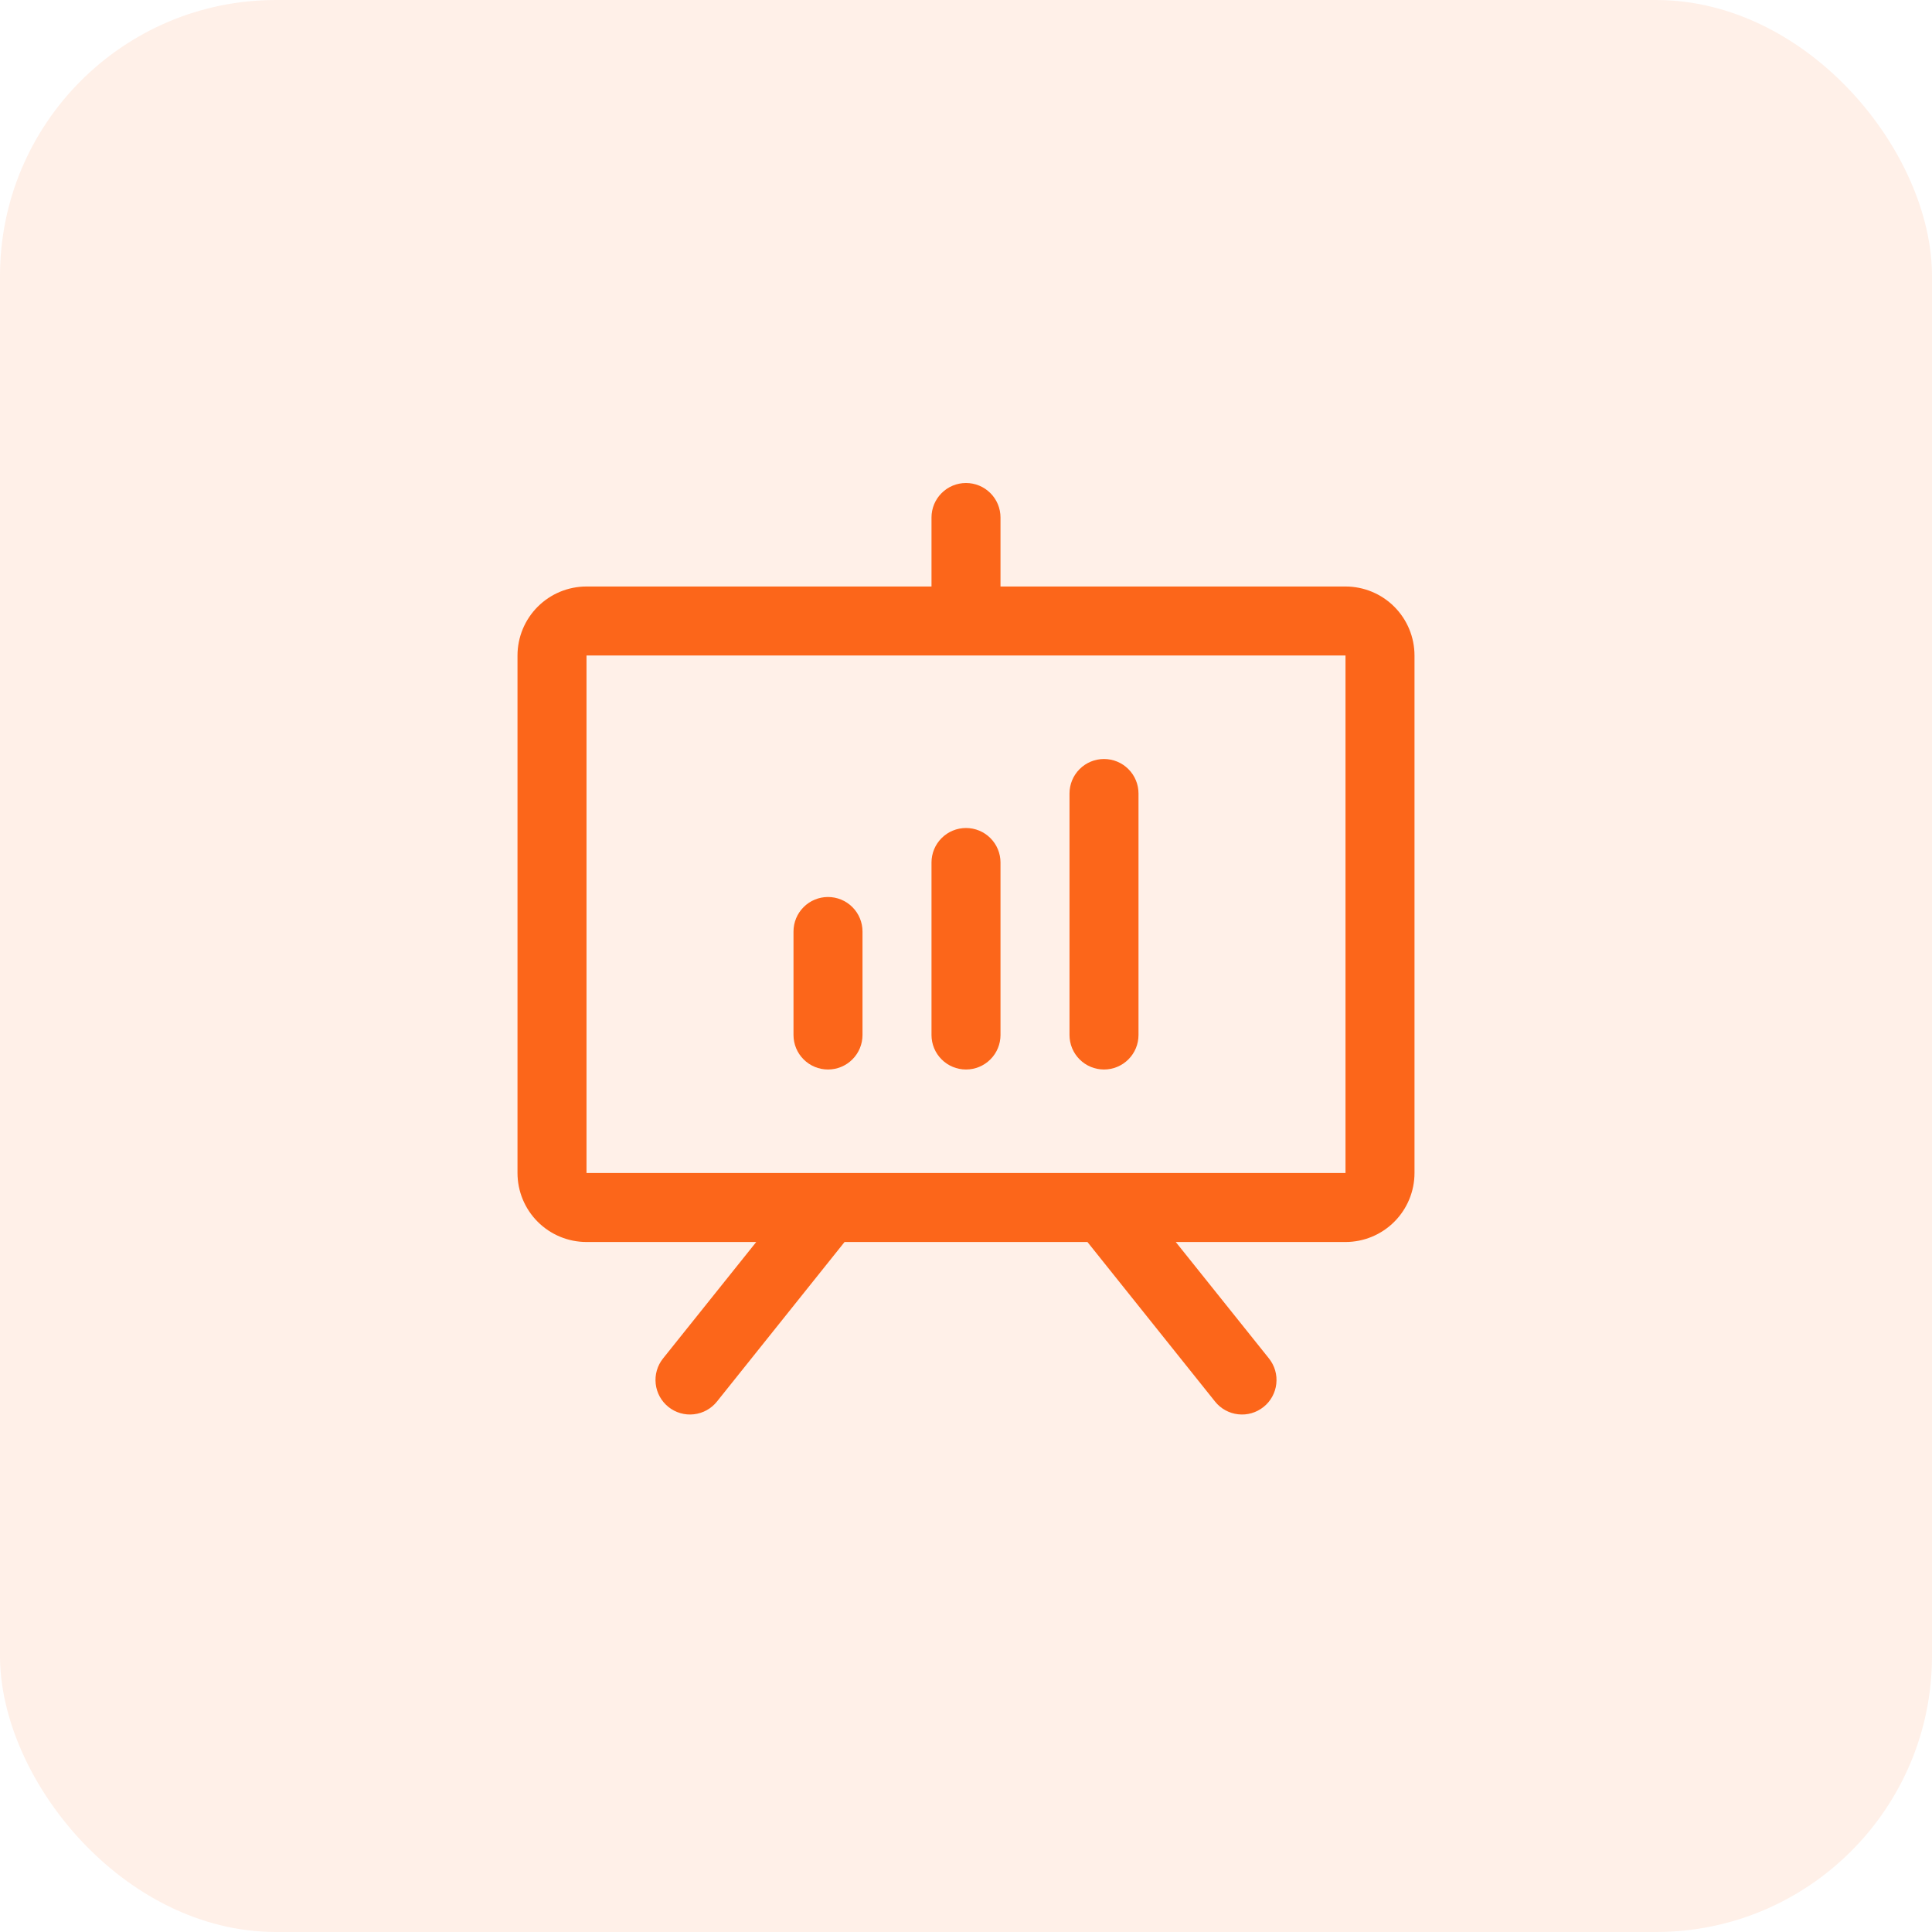
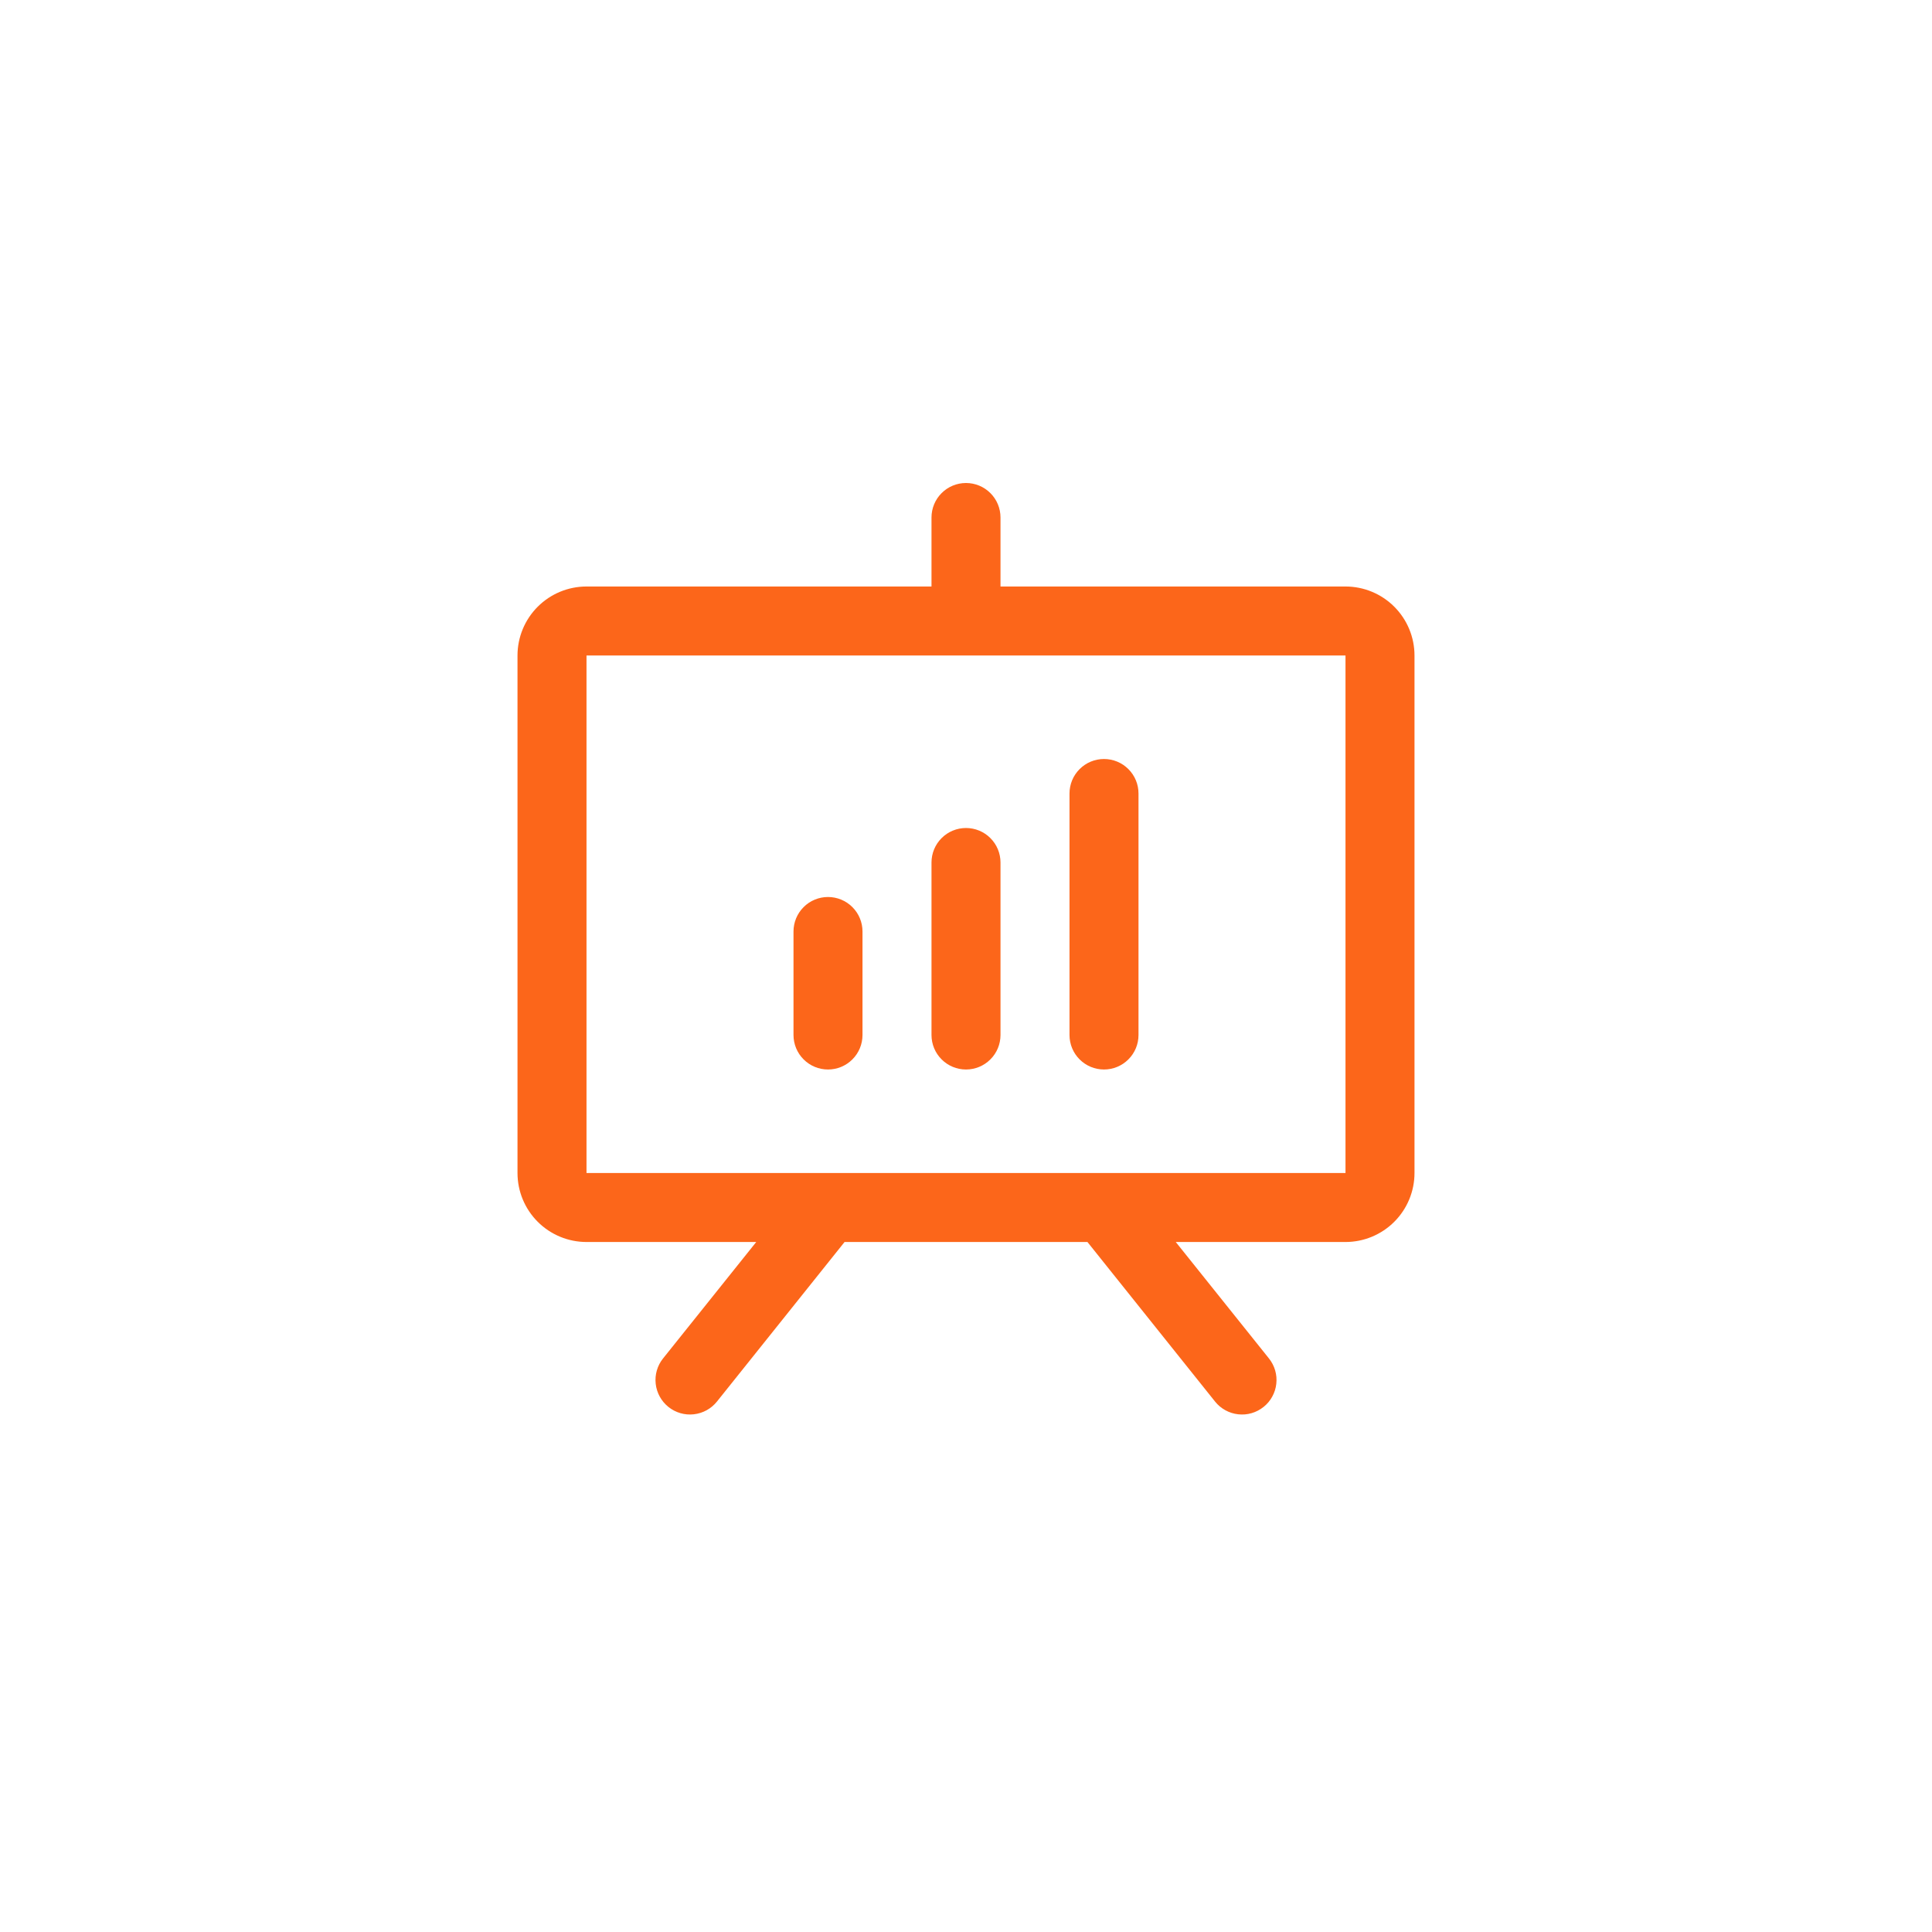
<svg xmlns="http://www.w3.org/2000/svg" width="56" height="56" viewBox="0 0 56 56" fill="none">
-   <rect width="56" height="56" rx="8" fill="#FC661A" fill-opacity="0.1" />
  <path d="M39 17H29V15C29 14.735 28.895 14.48 28.707 14.293C28.52 14.105 28.265 14 28 14C27.735 14 27.48 14.105 27.293 14.293C27.105 14.48 27 14.735 27 15V17H17C16.47 17 15.961 17.211 15.586 17.586C15.211 17.961 15 18.47 15 19V34C15 34.53 15.211 35.039 15.586 35.414C15.961 35.789 16.47 36 17 36H21.92L19.219 39.375C19.053 39.582 18.976 39.847 19.006 40.111C19.035 40.374 19.168 40.615 19.375 40.781C19.582 40.947 19.847 41.024 20.11 40.994C20.374 40.965 20.616 40.832 20.781 40.625L24.48 36H31.52L35.219 40.625C35.301 40.728 35.402 40.813 35.517 40.876C35.633 40.94 35.759 40.98 35.889 40.994C36.02 41.009 36.152 40.998 36.279 40.961C36.405 40.924 36.522 40.863 36.625 40.781C36.728 40.699 36.813 40.598 36.876 40.483C36.94 40.367 36.98 40.241 36.994 40.111C37.009 39.98 36.998 39.848 36.961 39.721C36.924 39.595 36.863 39.478 36.781 39.375L34.08 36H39C39.53 36 40.039 35.789 40.414 35.414C40.789 35.039 41 34.53 41 34V19C41 18.47 40.789 17.961 40.414 17.586C40.039 17.211 39.53 17 39 17ZM39 34H17V19H39V34ZM25 27V30C25 30.265 24.895 30.52 24.707 30.707C24.52 30.895 24.265 31 24 31C23.735 31 23.48 30.895 23.293 30.707C23.105 30.52 23 30.265 23 30V27C23 26.735 23.105 26.48 23.293 26.293C23.48 26.105 23.735 26 24 26C24.265 26 24.52 26.105 24.707 26.293C24.895 26.48 25 26.735 25 27ZM29 25V30C29 30.265 28.895 30.52 28.707 30.707C28.52 30.895 28.265 31 28 31C27.735 31 27.48 30.895 27.293 30.707C27.105 30.52 27 30.265 27 30V25C27 24.735 27.105 24.48 27.293 24.293C27.48 24.105 27.735 24 28 24C28.265 24 28.52 24.105 28.707 24.293C28.895 24.48 29 24.735 29 25ZM33 23V30C33 30.265 32.895 30.52 32.707 30.707C32.52 30.895 32.265 31 32 31C31.735 31 31.48 30.895 31.293 30.707C31.105 30.52 31 30.265 31 30V23C31 22.735 31.105 22.48 31.293 22.293C31.48 22.105 31.735 22 32 22C32.265 22 32.52 22.105 32.707 22.293C32.895 22.48 33 22.735 33 23Z" fill="#FC661A" />
</svg>